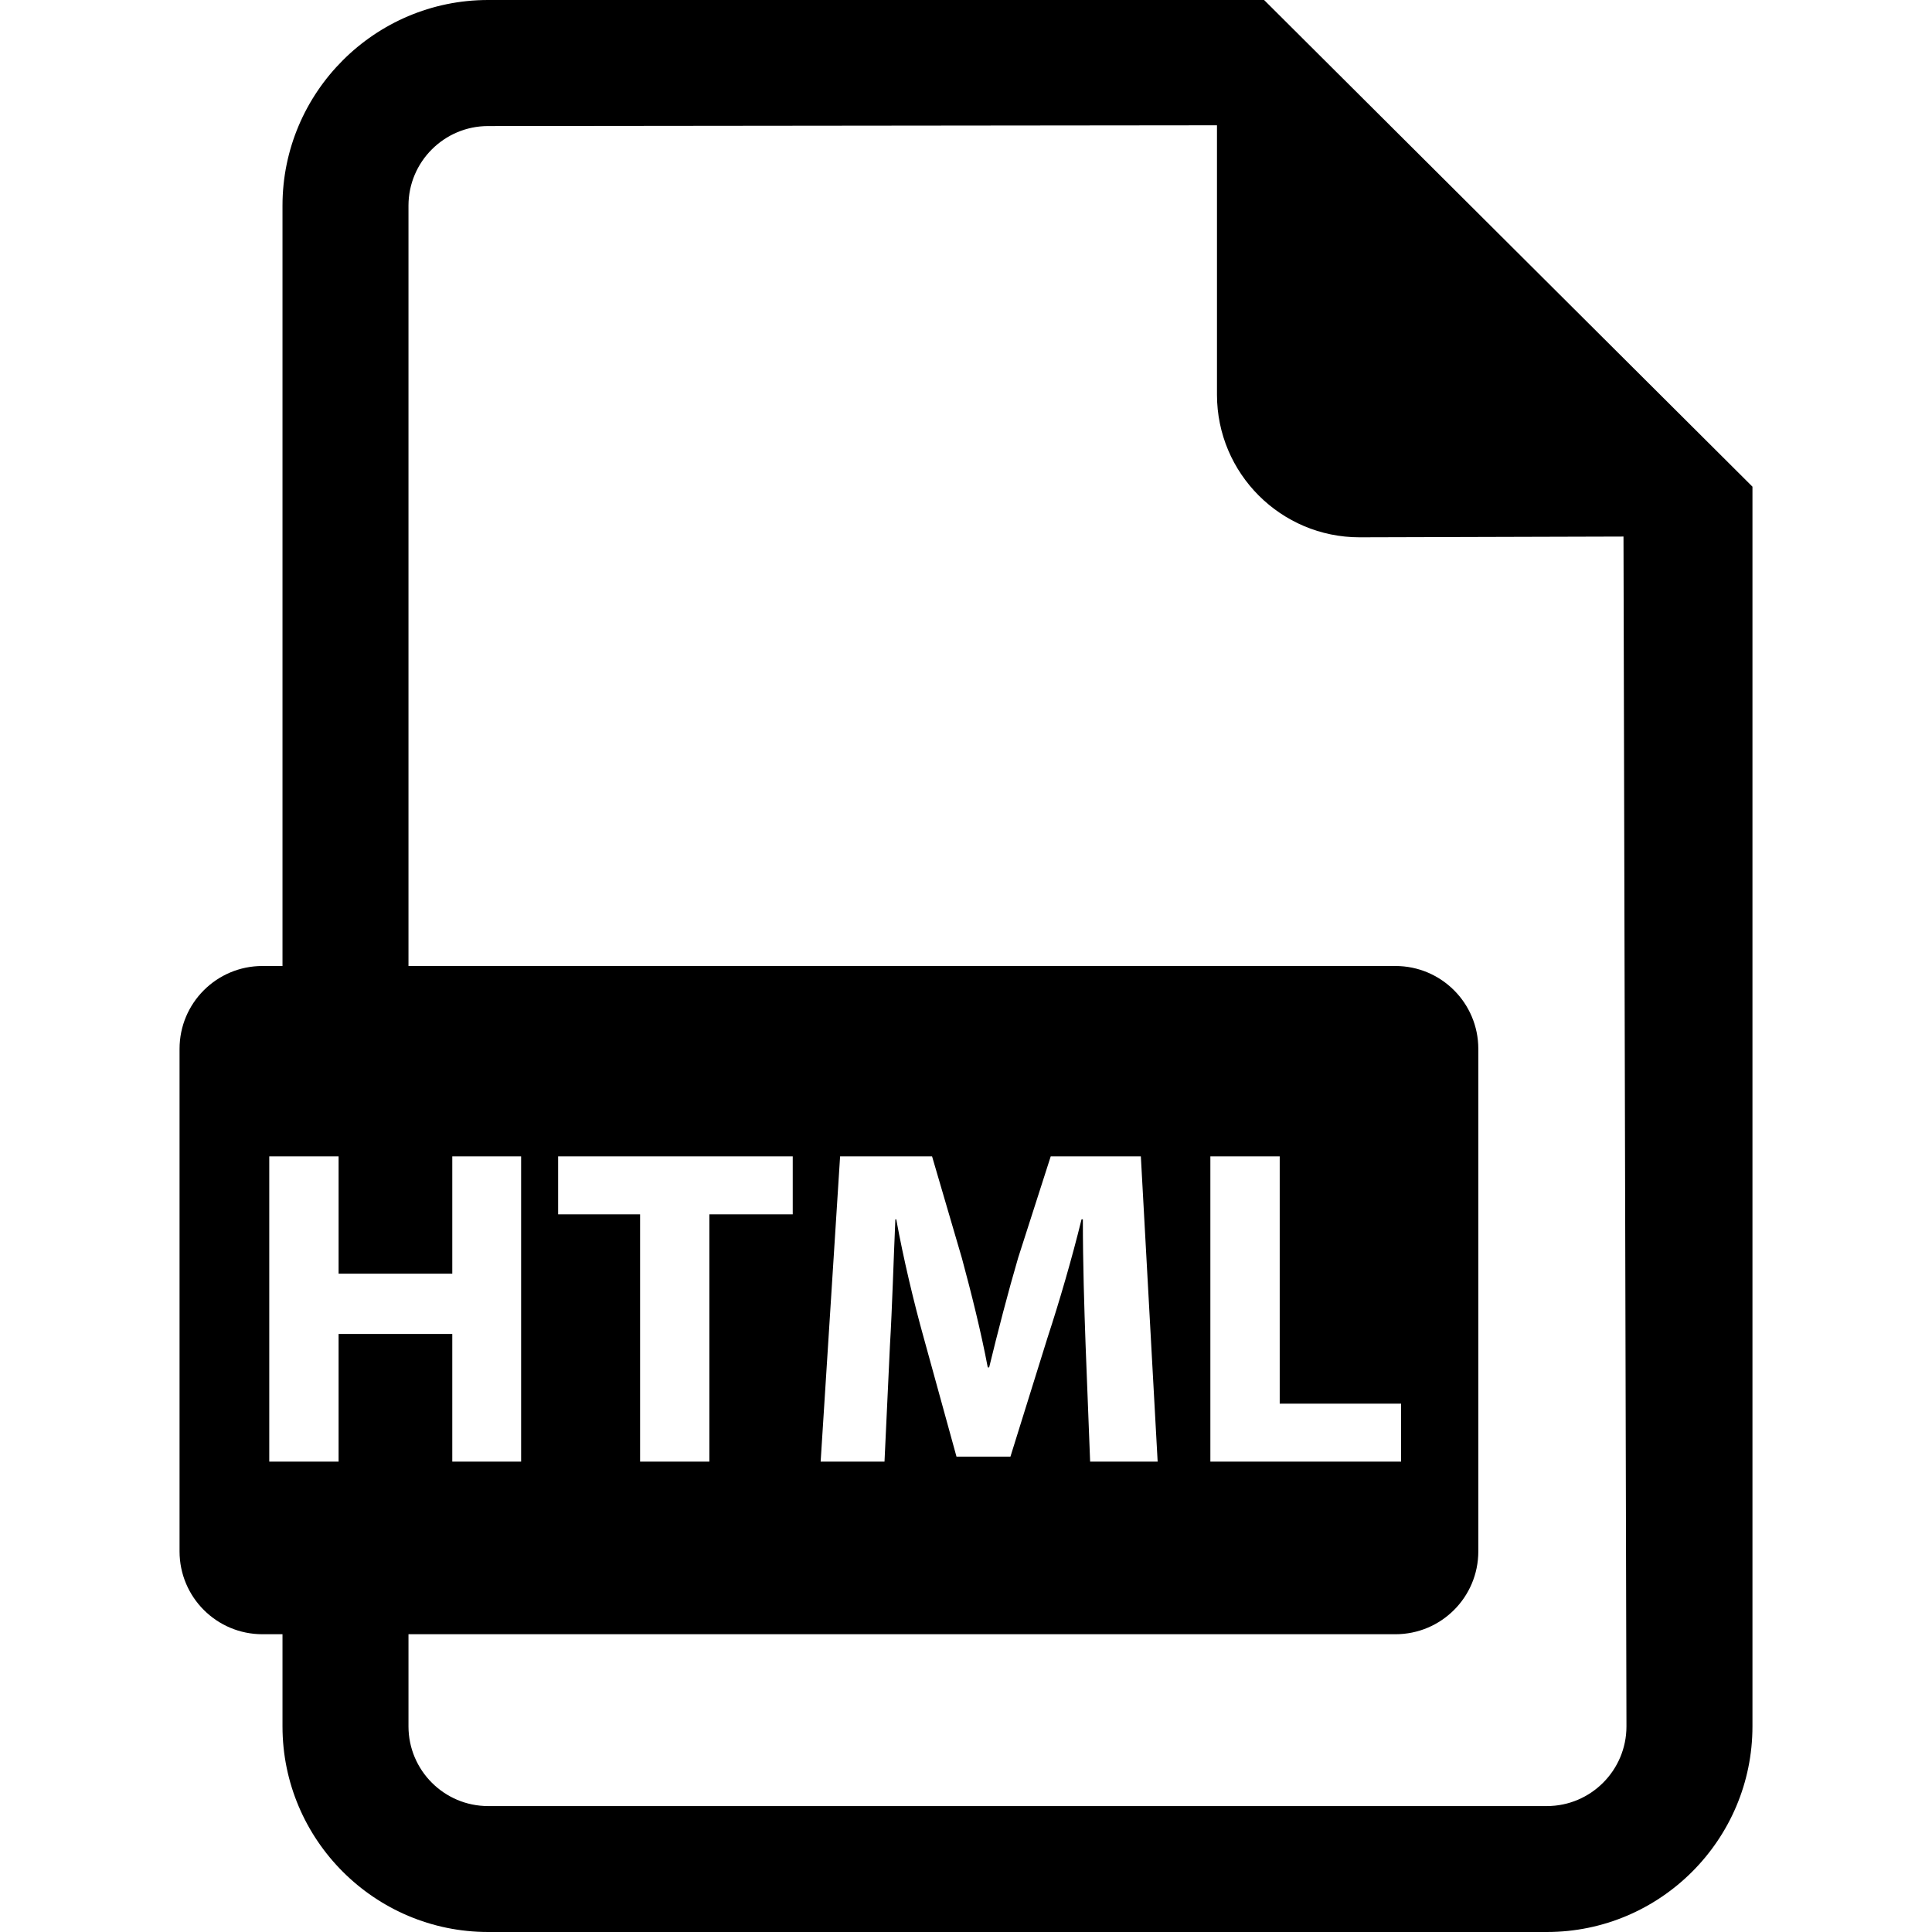
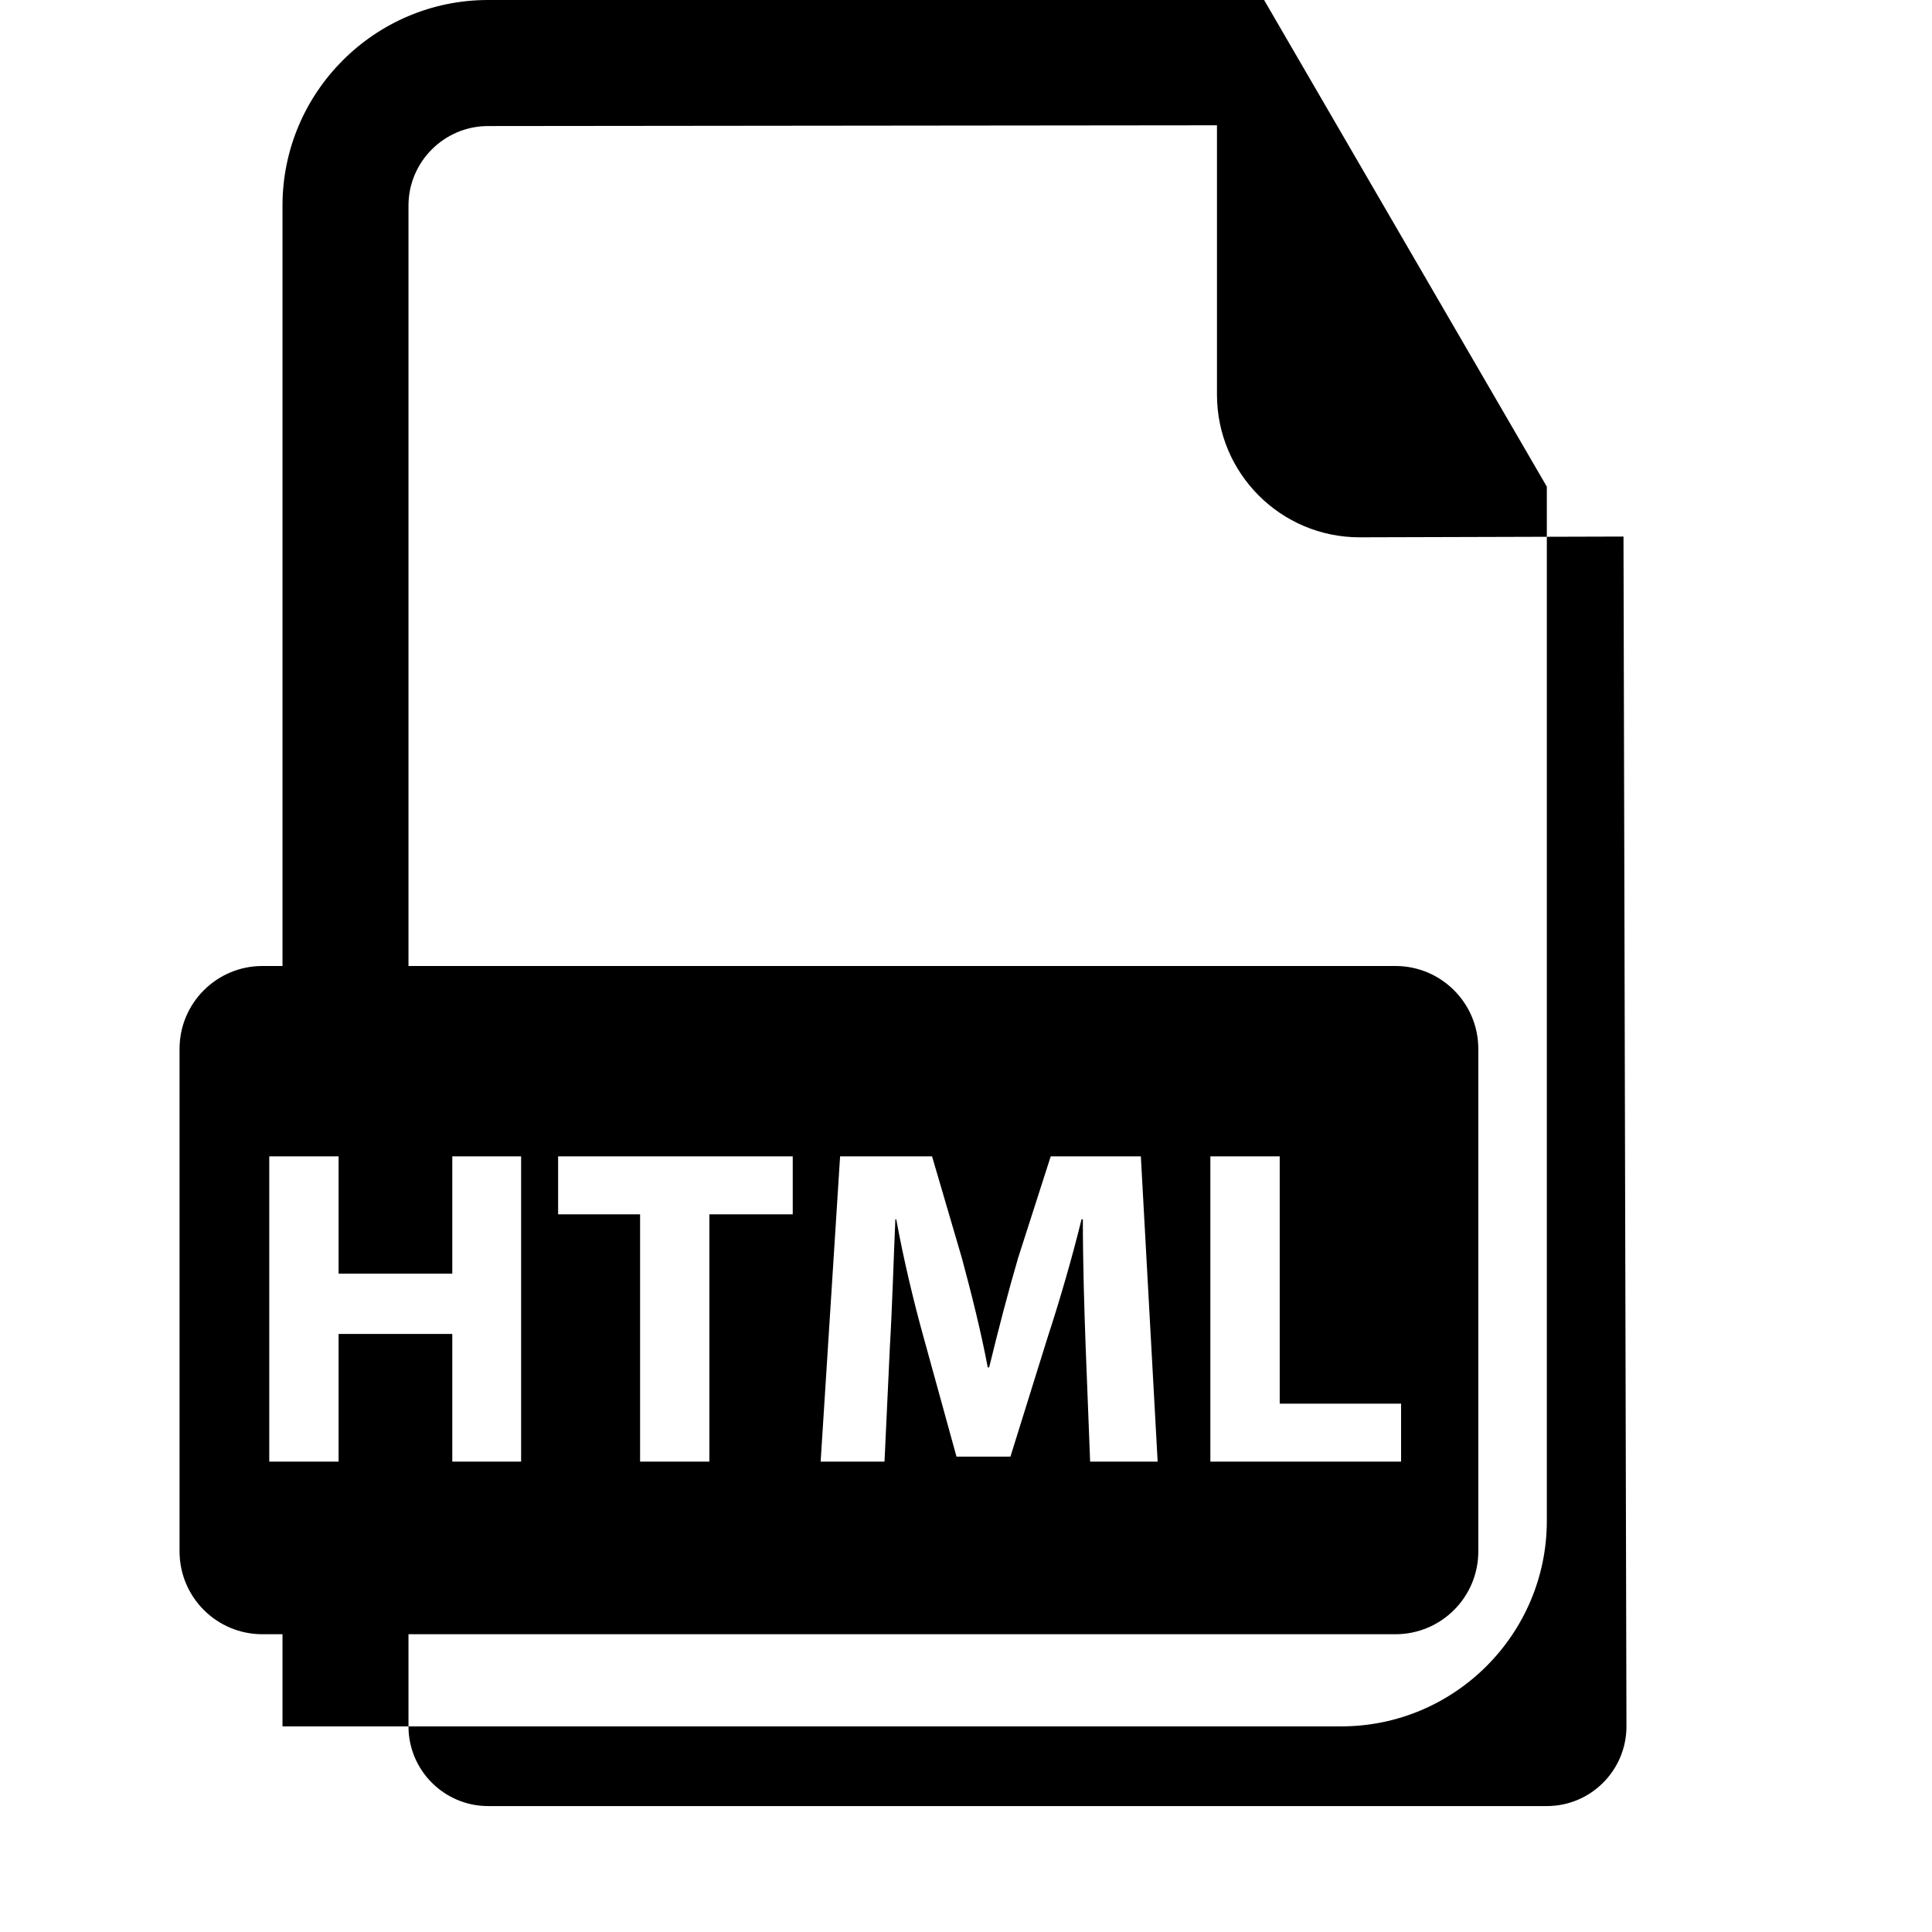
<svg xmlns="http://www.w3.org/2000/svg" viewBox="0 0 482.139 482.139" xml:space="preserve">
-   <path d="M315.459 0H121.812c-28.29 0-51.315 23.041-51.315 51.314v189.755h-5.013c-11.418 0-20.677 9.251-20.677 20.679v125.404c0 11.426 9.259 20.677 20.677 20.677h5.013v22.994c0 28.306 23.025 51.315 51.315 51.315h264.221c28.275 0 51.3-23.01 51.3-51.315V121.449zM67.194 364.757v-76.185h17.304v29.281h28.37v-29.281h17.178v76.185h-17.178V332.89h-28.37v31.867zm318.838 85.956h-264.22c-10.955 0-19.874-8.92-19.874-19.89v-22.994H348.24c11.418 0 20.679-9.251 20.679-20.677V261.748c0-11.428-9.261-20.679-20.679-20.679H101.938V51.314c0-10.937 8.919-19.857 19.874-19.857l181.89-.189v67.233c0 19.638 15.934 35.587 35.585 35.587l65.863-.189.74 296.924c.001 10.97-8.904 19.89-19.858 19.89m-246.75-147.675v-14.466h58.549v14.466h-20.804v61.719h-17.29v-61.719zm65.514 61.719 4.855-76.185h22.948l7.454 25.436c2.38 8.811 4.759 18.314 6.446 27.233h.347c2.143-8.81 4.744-18.864 7.234-27.343l8.133-25.326h22.489l4.193 76.185h-16.849l-1.135-29.157c-.33-9.157-.678-20.236-.678-31.315h-.331c-2.379 9.724-5.547 20.567-8.479 29.503l-9.267 29.725h-13.459l-8.132-29.504c-2.491-8.92-5.09-19.779-6.903-29.724h-.221c-.457 10.292-.788 22.048-1.355 31.536l-1.355 28.936zm144.853-14.468v14.468h-47.596v-76.185h17.306v61.717z" />
+   <path d="M315.459 0H121.812c-28.29 0-51.315 23.041-51.315 51.314v189.755h-5.013c-11.418 0-20.677 9.251-20.677 20.679v125.404c0 11.426 9.259 20.677 20.677 20.677h5.013v22.994h264.221c28.275 0 51.3-23.01 51.3-51.315V121.449zM67.194 364.757v-76.185h17.304v29.281h28.37v-29.281h17.178v76.185h-17.178V332.89h-28.37v31.867zm318.838 85.956h-264.22c-10.955 0-19.874-8.92-19.874-19.89v-22.994H348.24c11.418 0 20.679-9.251 20.679-20.677V261.748c0-11.428-9.261-20.679-20.679-20.679H101.938V51.314c0-10.937 8.919-19.857 19.874-19.857l181.89-.189v67.233c0 19.638 15.934 35.587 35.585 35.587l65.863-.189.74 296.924c.001 10.97-8.904 19.89-19.858 19.89m-246.75-147.675v-14.466h58.549v14.466h-20.804v61.719h-17.29v-61.719zm65.514 61.719 4.855-76.185h22.948l7.454 25.436c2.38 8.811 4.759 18.314 6.446 27.233h.347c2.143-8.81 4.744-18.864 7.234-27.343l8.133-25.326h22.489l4.193 76.185h-16.849l-1.135-29.157c-.33-9.157-.678-20.236-.678-31.315h-.331c-2.379 9.724-5.547 20.567-8.479 29.503l-9.267 29.725h-13.459l-8.132-29.504c-2.491-8.92-5.09-19.779-6.903-29.724h-.221c-.457 10.292-.788 22.048-1.355 31.536l-1.355 28.936zm144.853-14.468v14.468h-47.596v-76.185h17.306v61.717z" />
</svg>